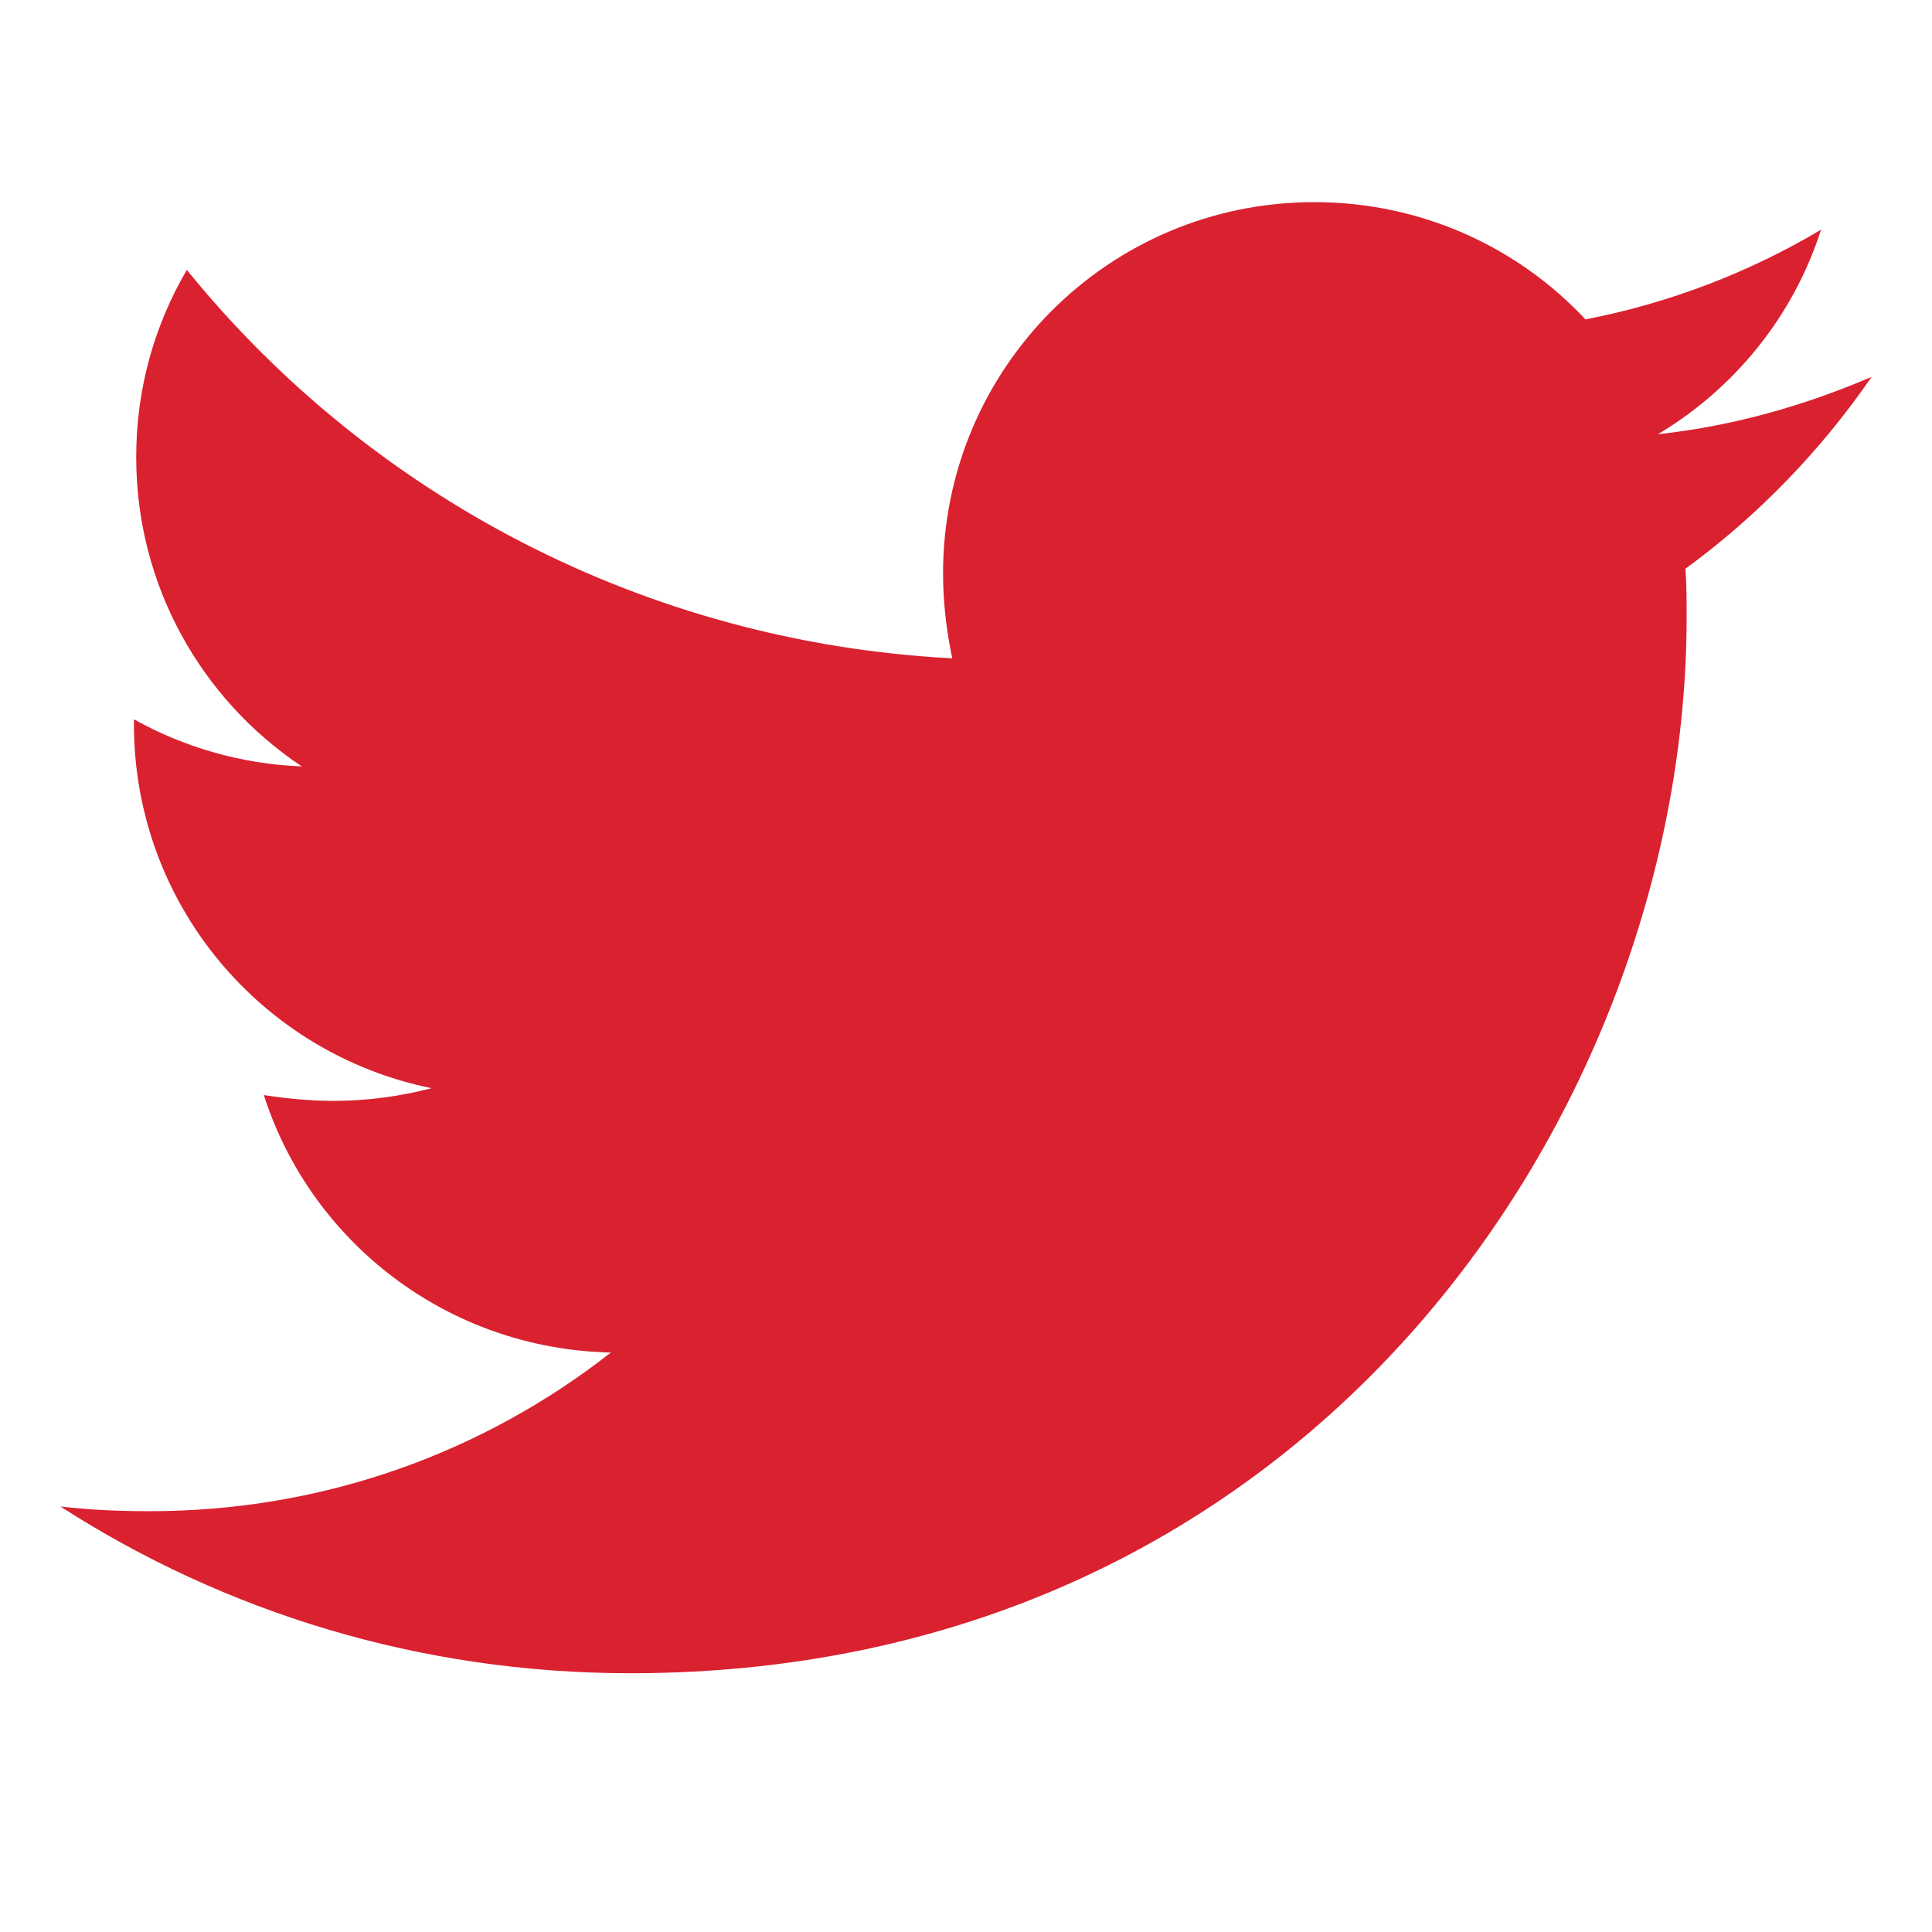
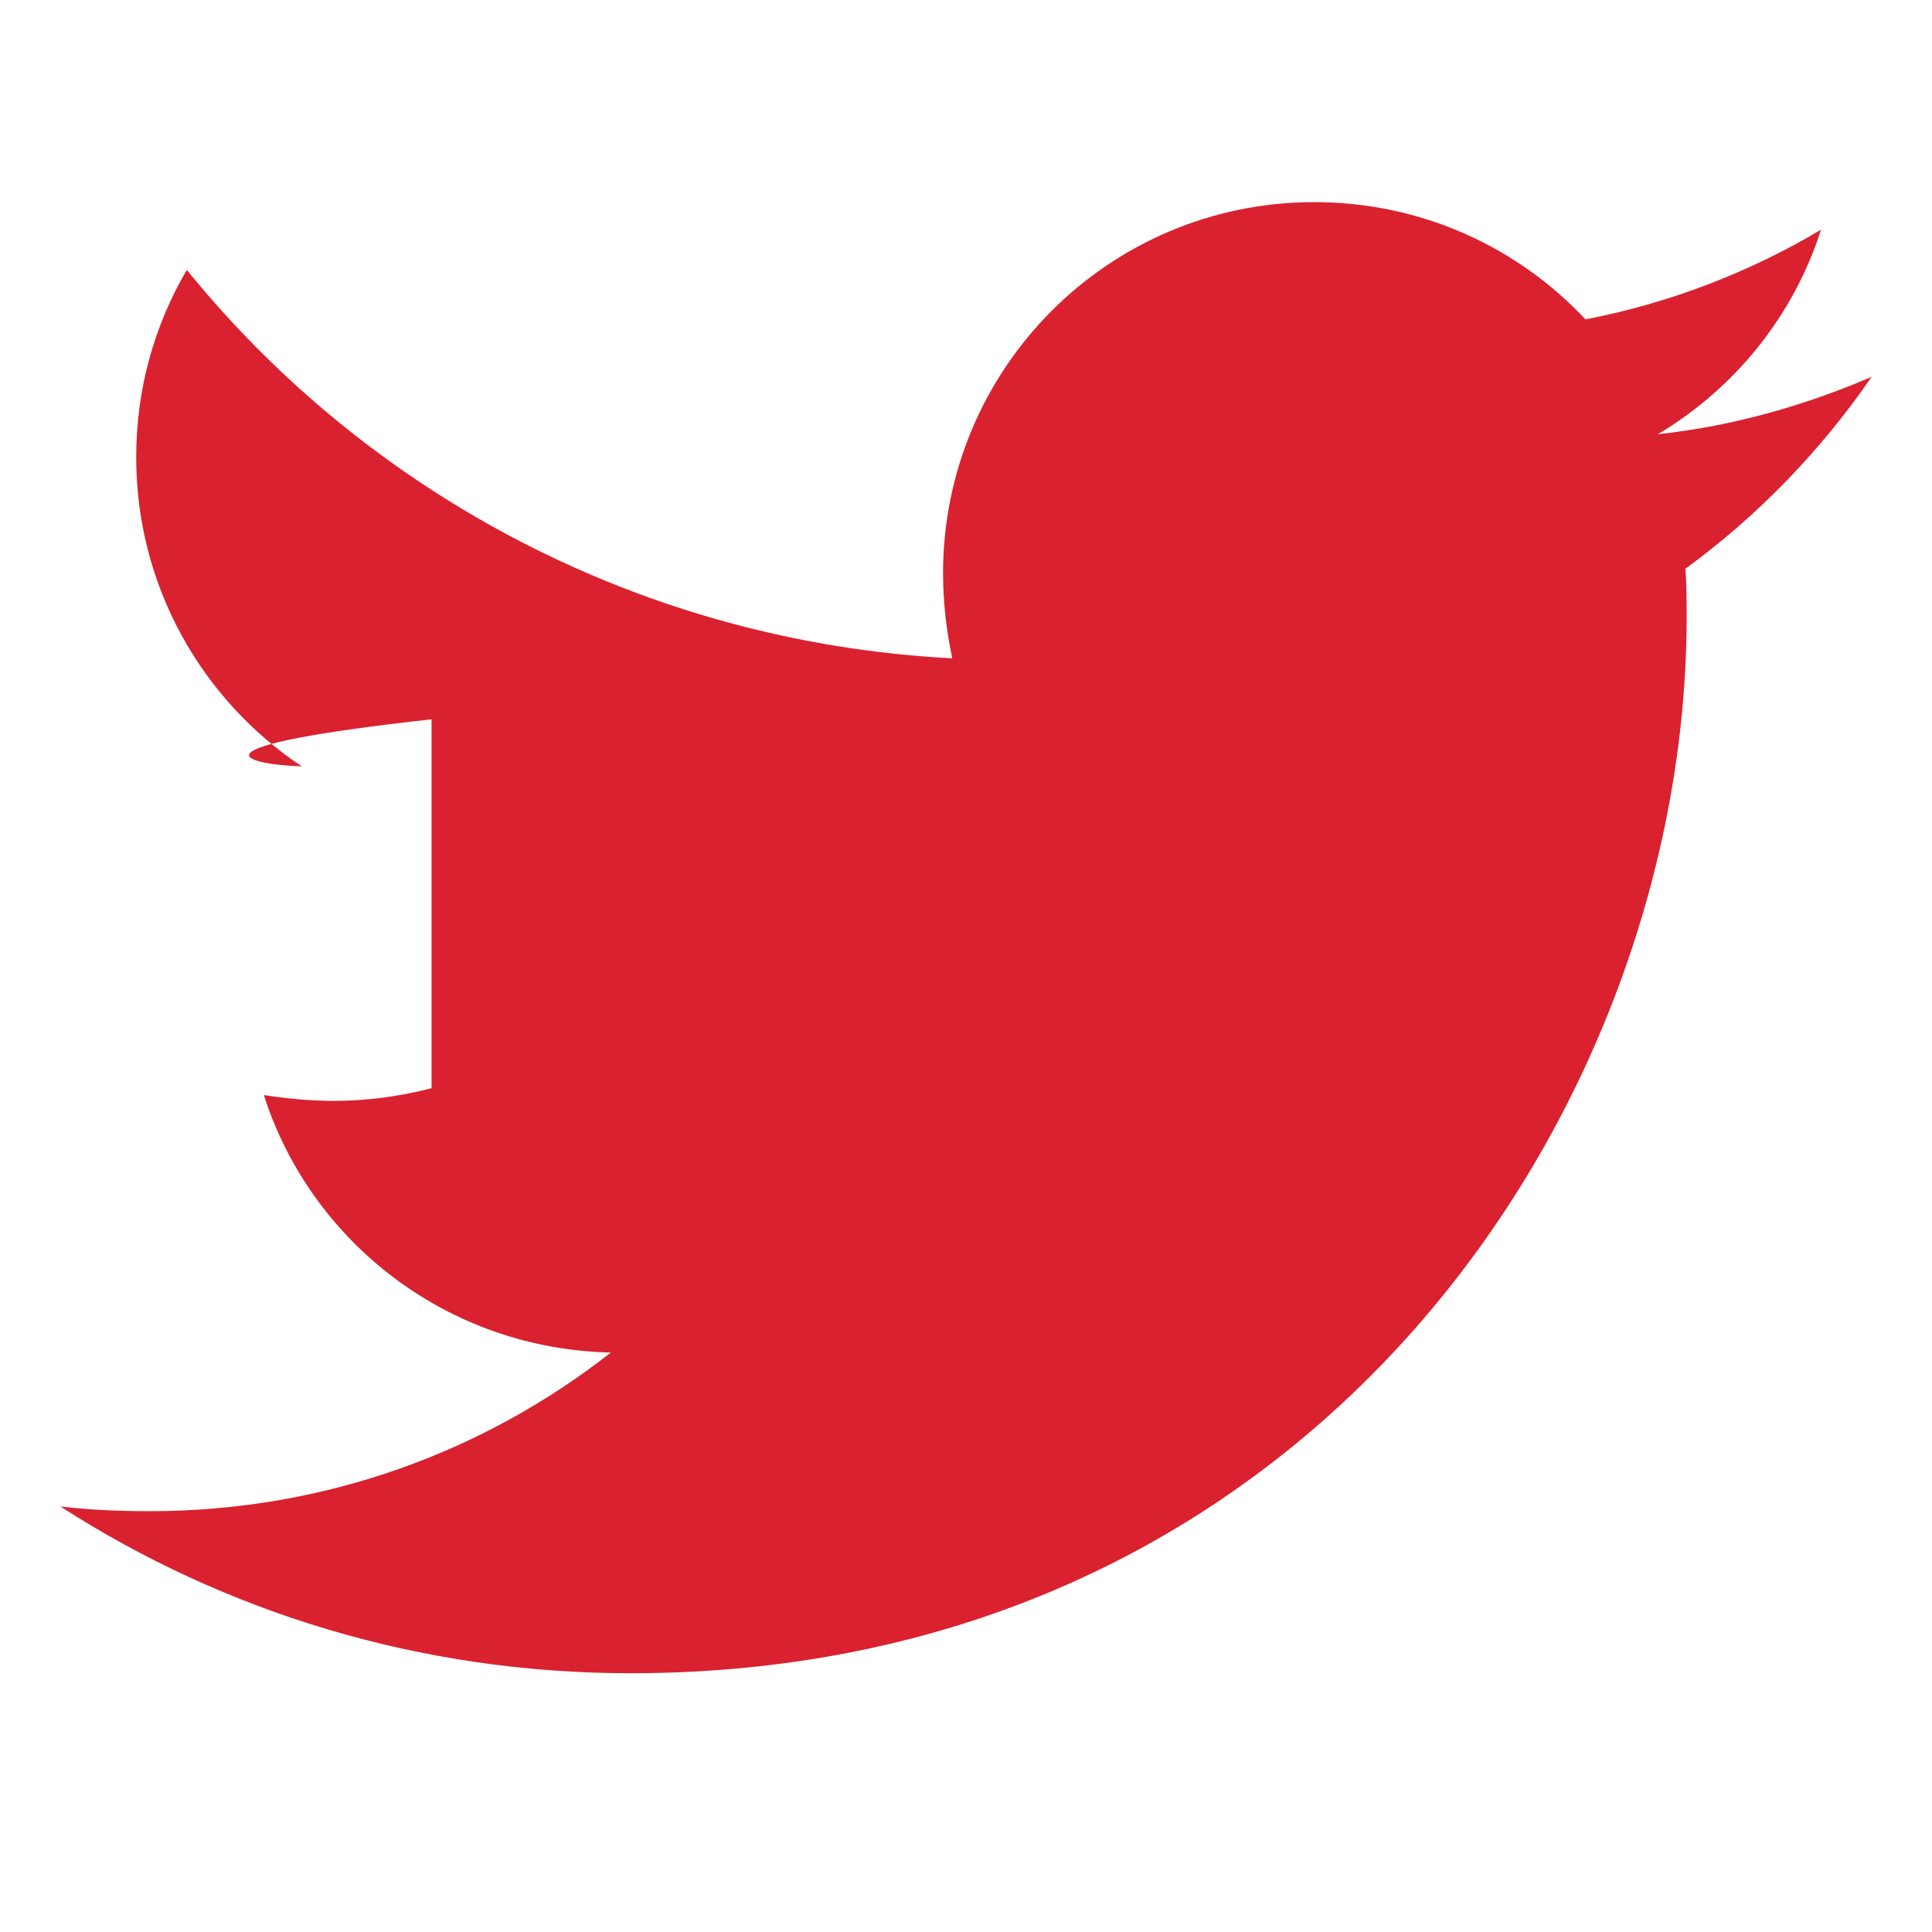
<svg xmlns="http://www.w3.org/2000/svg" width="16" height="16" viewBox="0 0 16 16" fill="none">
-   <path d="M13.958 4.71C13.968 4.843 13.968 4.976 13.968 5.11C13.968 9.174 10.874 13.857 5.221 13.857C3.479 13.857 1.861 13.352 0.5 12.476C0.747 12.505 0.985 12.515 1.242 12.515C2.68 12.515 4.003 12.029 5.059 11.201C3.707 11.172 2.575 10.287 2.185 9.069C2.375 9.098 2.565 9.117 2.765 9.117C3.041 9.117 3.317 9.079 3.574 9.012C2.166 8.726 1.109 7.489 1.109 5.995V5.957C1.518 6.185 1.994 6.328 2.499 6.347C1.671 5.795 1.128 4.853 1.128 3.787C1.128 3.216 1.28 2.692 1.547 2.235C3.06 4.101 5.335 5.319 7.886 5.452C7.838 5.224 7.81 4.986 7.81 4.748C7.81 3.054 9.18 1.674 10.884 1.674C11.769 1.674 12.569 2.045 13.13 2.645C13.825 2.511 14.491 2.254 15.081 1.902C14.853 2.616 14.367 3.216 13.73 3.596C14.348 3.53 14.948 3.358 15.5 3.121C15.081 3.73 14.558 4.272 13.958 4.71Z" fill="#DA212F" />
+   <path d="M13.958 4.71C13.968 4.843 13.968 4.976 13.968 5.11C13.968 9.174 10.874 13.857 5.221 13.857C3.479 13.857 1.861 13.352 0.5 12.476C0.747 12.505 0.985 12.515 1.242 12.515C2.68 12.515 4.003 12.029 5.059 11.201C3.707 11.172 2.575 10.287 2.185 9.069C2.375 9.098 2.565 9.117 2.765 9.117C3.041 9.117 3.317 9.079 3.574 9.012V5.957C1.518 6.185 1.994 6.328 2.499 6.347C1.671 5.795 1.128 4.853 1.128 3.787C1.128 3.216 1.28 2.692 1.547 2.235C3.06 4.101 5.335 5.319 7.886 5.452C7.838 5.224 7.81 4.986 7.81 4.748C7.81 3.054 9.18 1.674 10.884 1.674C11.769 1.674 12.569 2.045 13.13 2.645C13.825 2.511 14.491 2.254 15.081 1.902C14.853 2.616 14.367 3.216 13.73 3.596C14.348 3.53 14.948 3.358 15.5 3.121C15.081 3.73 14.558 4.272 13.958 4.71Z" fill="#DA212F" />
</svg>